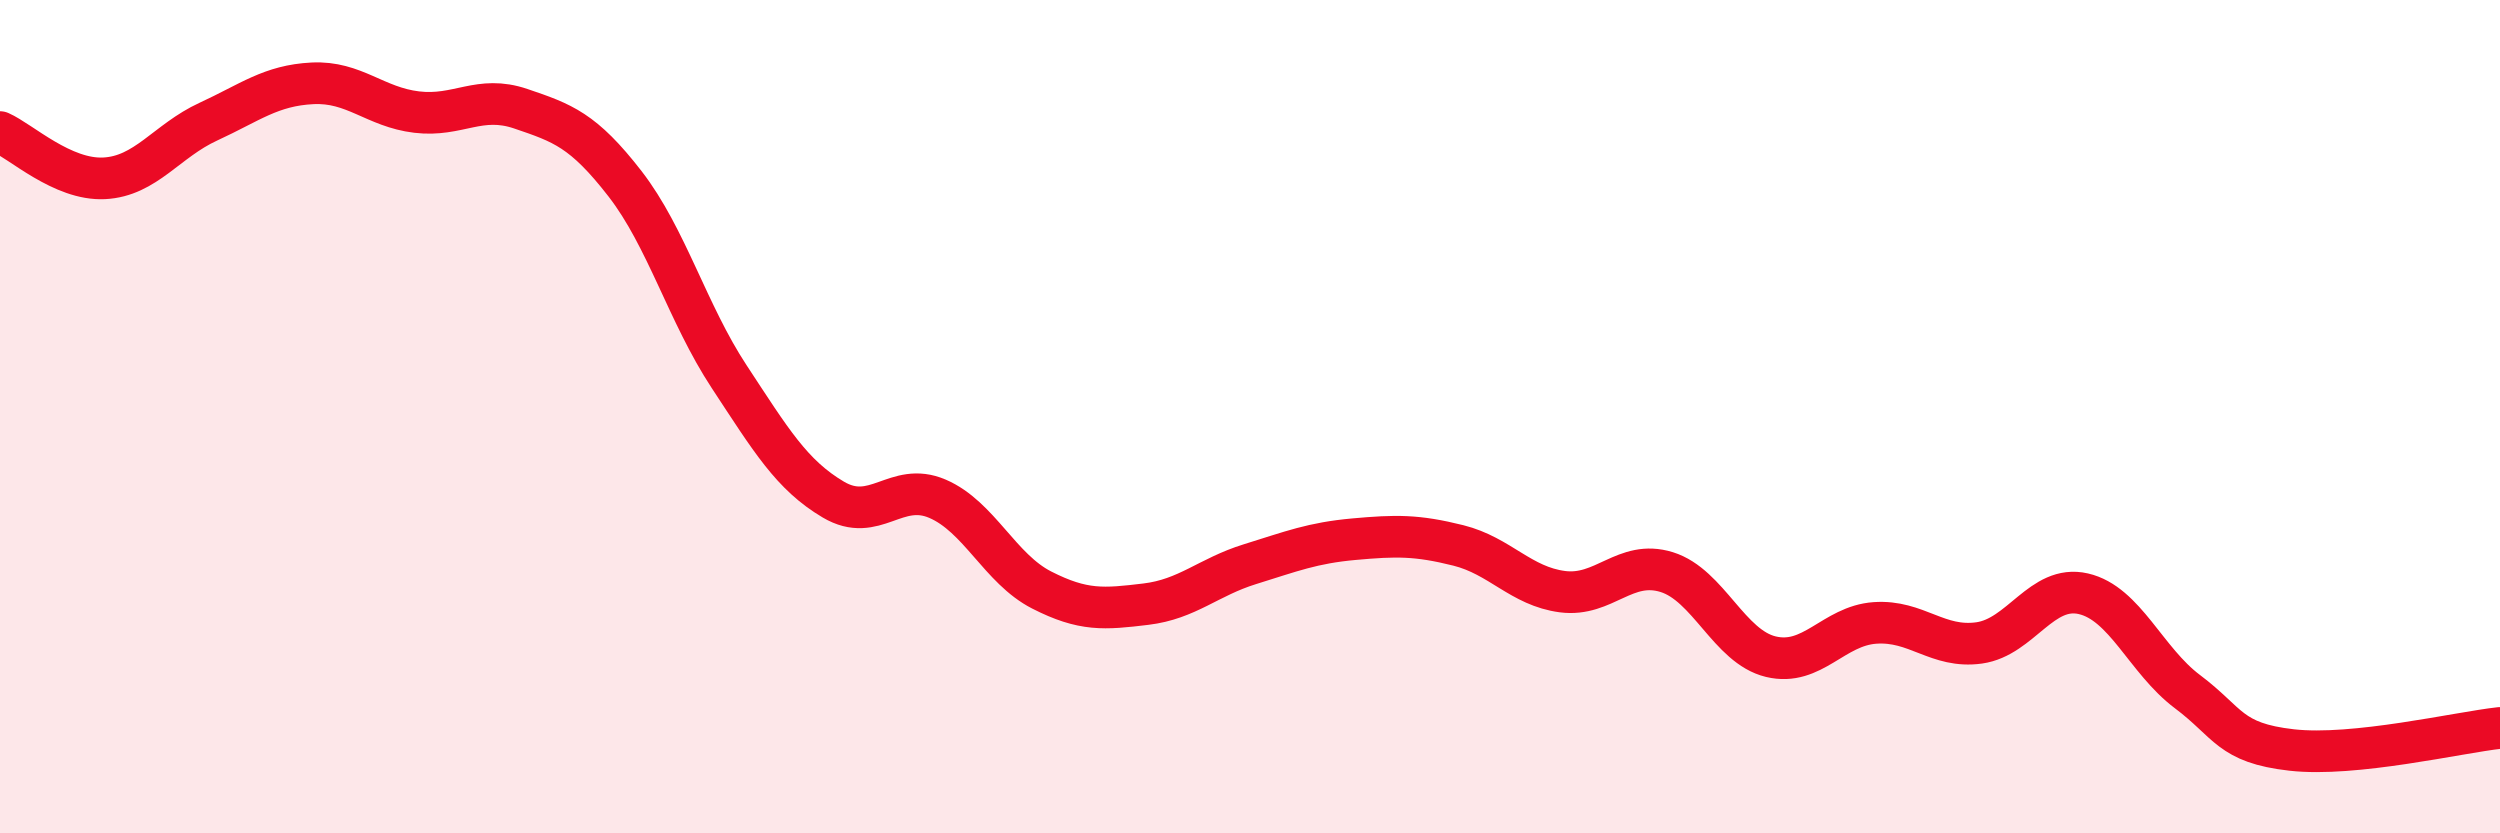
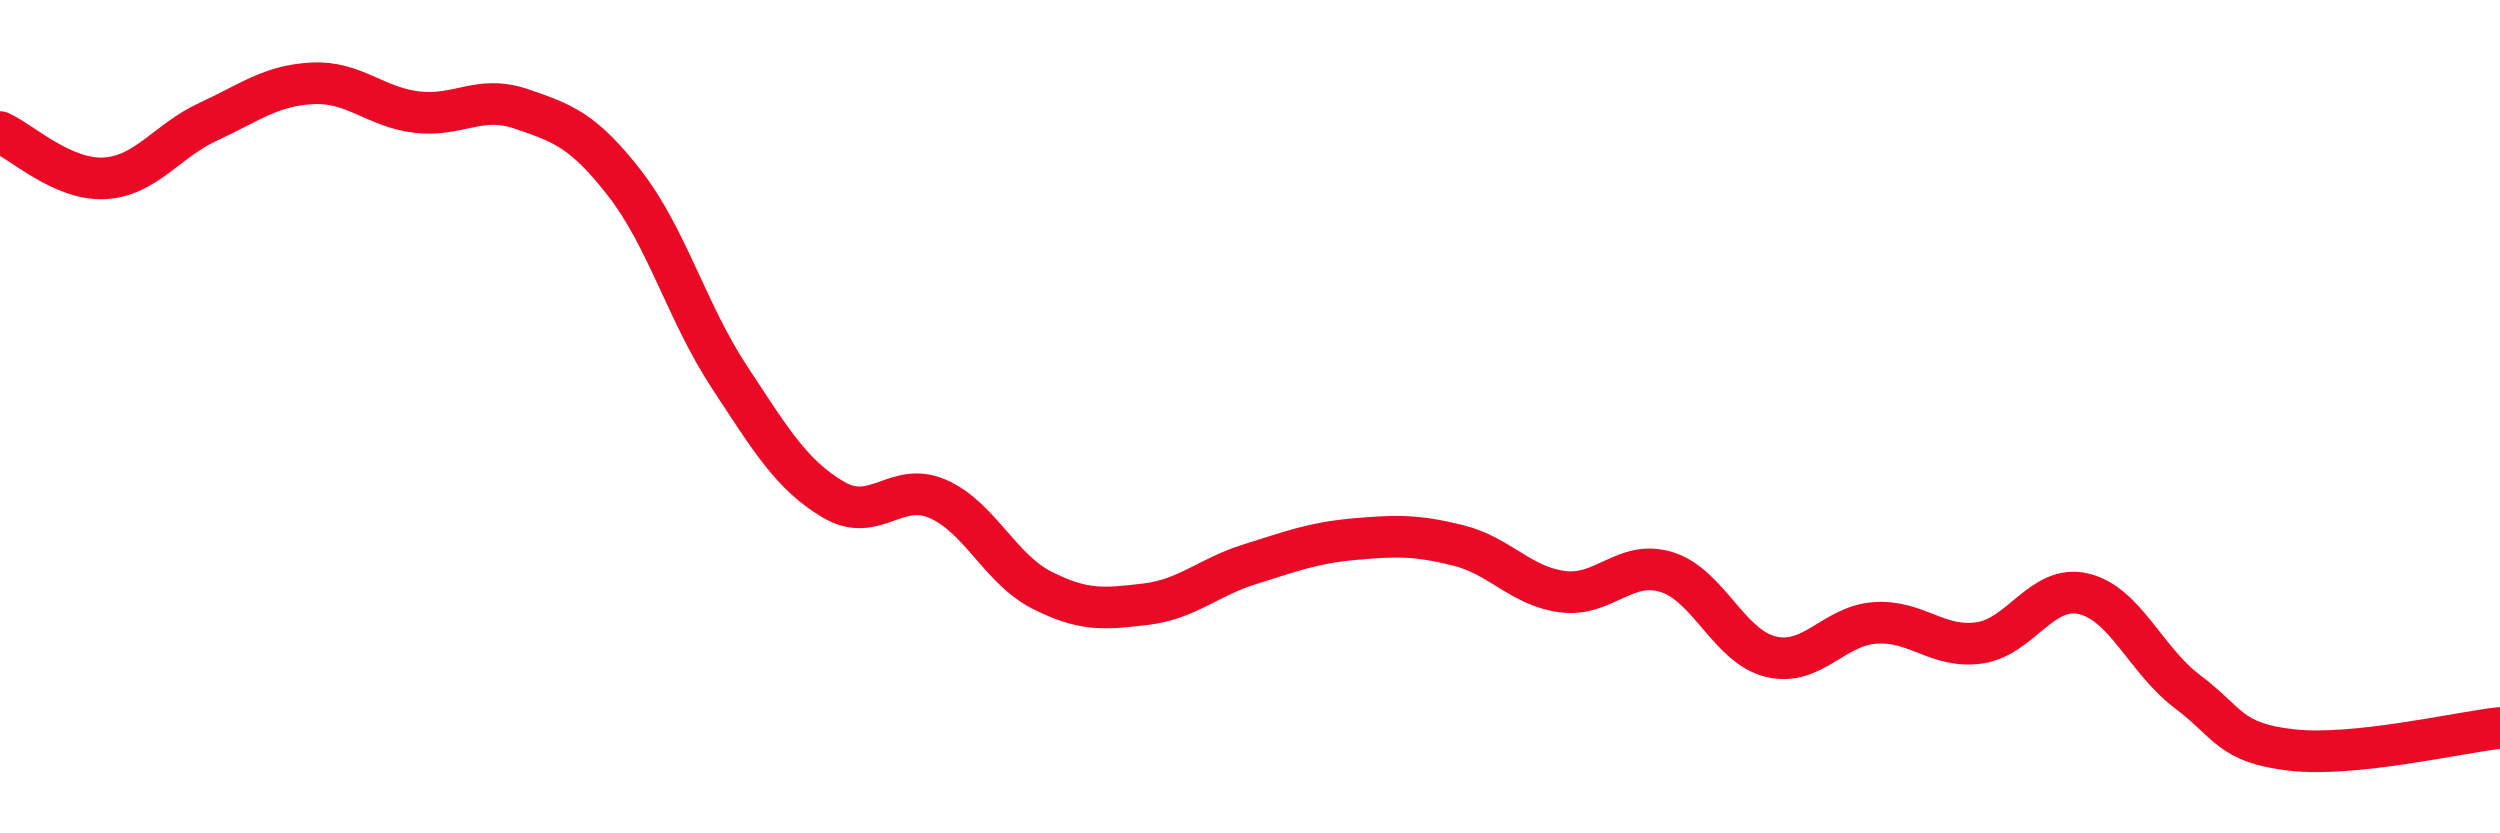
<svg xmlns="http://www.w3.org/2000/svg" width="60" height="20" viewBox="0 0 60 20">
-   <path d="M 0,3.17 C 0.5,3.39 1.5,4.33 2.5,4.28 C 3.5,4.23 4,3.38 5,2.92 C 6,2.46 6.5,2.05 7.5,2 C 8.5,1.95 9,2.57 10,2.69 C 11,2.81 11.5,2.27 12.5,2.61 C 13.5,2.95 14,3.12 15,4.41 C 16,5.7 16.5,7.52 17.5,9.04 C 18.5,10.56 19,11.4 20,11.99 C 21,12.58 21.5,11.54 22.5,11.97 C 23.5,12.4 24,13.65 25,14.16 C 26,14.67 26.5,14.62 27.5,14.5 C 28.5,14.38 29,13.85 30,13.54 C 31,13.23 31.5,13.03 32.5,12.94 C 33.5,12.85 34,12.84 35,13.09 C 36,13.34 36.5,14.07 37.5,14.2 C 38.5,14.33 39,13.42 40,13.73 C 41,14.04 41.5,15.52 42.5,15.76 C 43.5,16 44,15.02 45,14.95 C 46,14.88 46.5,15.57 47.5,15.43 C 48.5,15.29 49,14.02 50,14.25 C 51,14.48 51.5,15.85 52.5,16.6 C 53.5,17.35 53.5,17.83 55,18 C 56.5,18.17 59,17.58 60,17.47L60 20L0 20Z" fill="#EB0A25" opacity="0.1" stroke-linecap="round" stroke-linejoin="round" />
  <path d="M 0,3.17 C 0.5,3.39 1.5,4.33 2.5,4.28 C 3.5,4.23 4,3.38 5,2.92 C 6,2.46 6.5,2.05 7.5,2 C 8.5,1.95 9,2.57 10,2.69 C 11,2.81 11.5,2.27 12.5,2.61 C 13.5,2.95 14,3.12 15,4.41 C 16,5.7 16.5,7.52 17.5,9.04 C 18.5,10.56 19,11.4 20,11.99 C 21,12.58 21.5,11.54 22.5,11.97 C 23.5,12.4 24,13.65 25,14.16 C 26,14.67 26.5,14.62 27.5,14.5 C 28.5,14.38 29,13.85 30,13.54 C 31,13.23 31.5,13.03 32.5,12.94 C 33.5,12.85 34,12.84 35,13.09 C 36,13.34 36.5,14.07 37.5,14.2 C 38.5,14.33 39,13.42 40,13.73 C 41,14.04 41.5,15.52 42.5,15.76 C 43.5,16 44,15.02 45,14.95 C 46,14.88 46.5,15.57 47.5,15.43 C 48.5,15.29 49,14.02 50,14.25 C 51,14.48 51.5,15.85 52.5,16.6 C 53.5,17.35 53.5,17.83 55,18 C 56.5,18.17 59,17.58 60,17.47" stroke="#EB0A25" stroke-width="1" fill="none" stroke-linecap="round" stroke-linejoin="round" />
</svg>